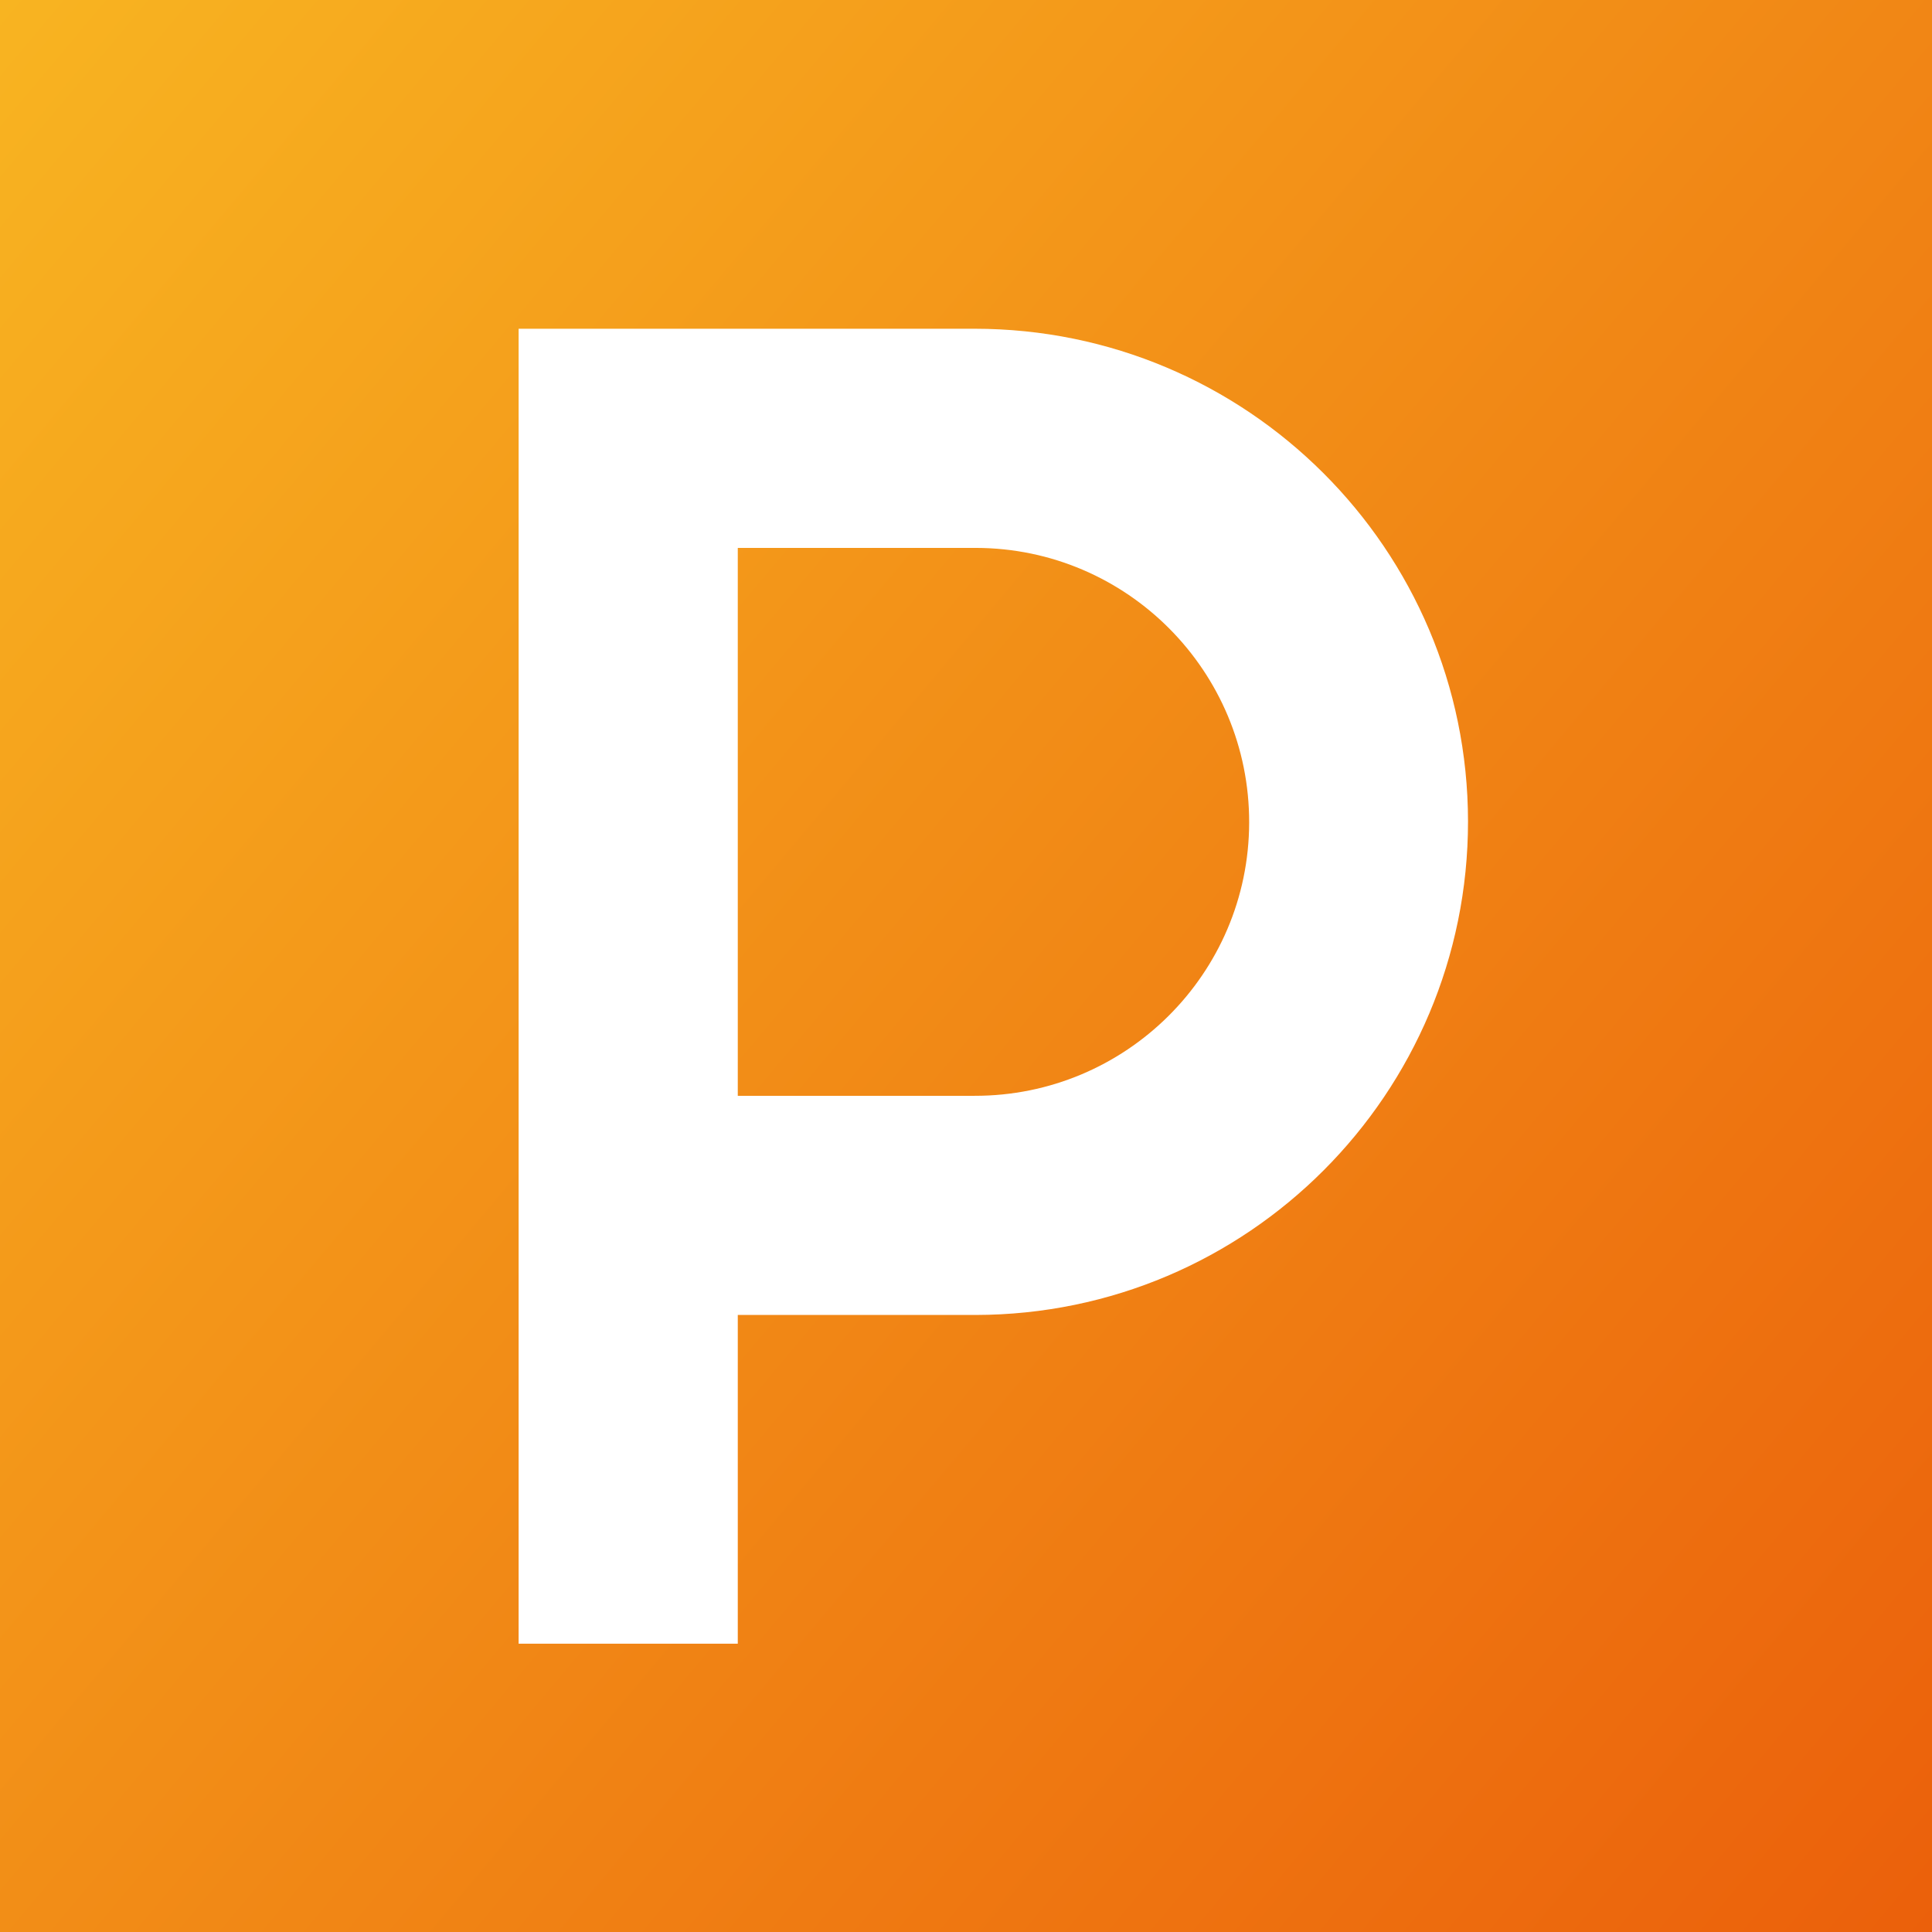
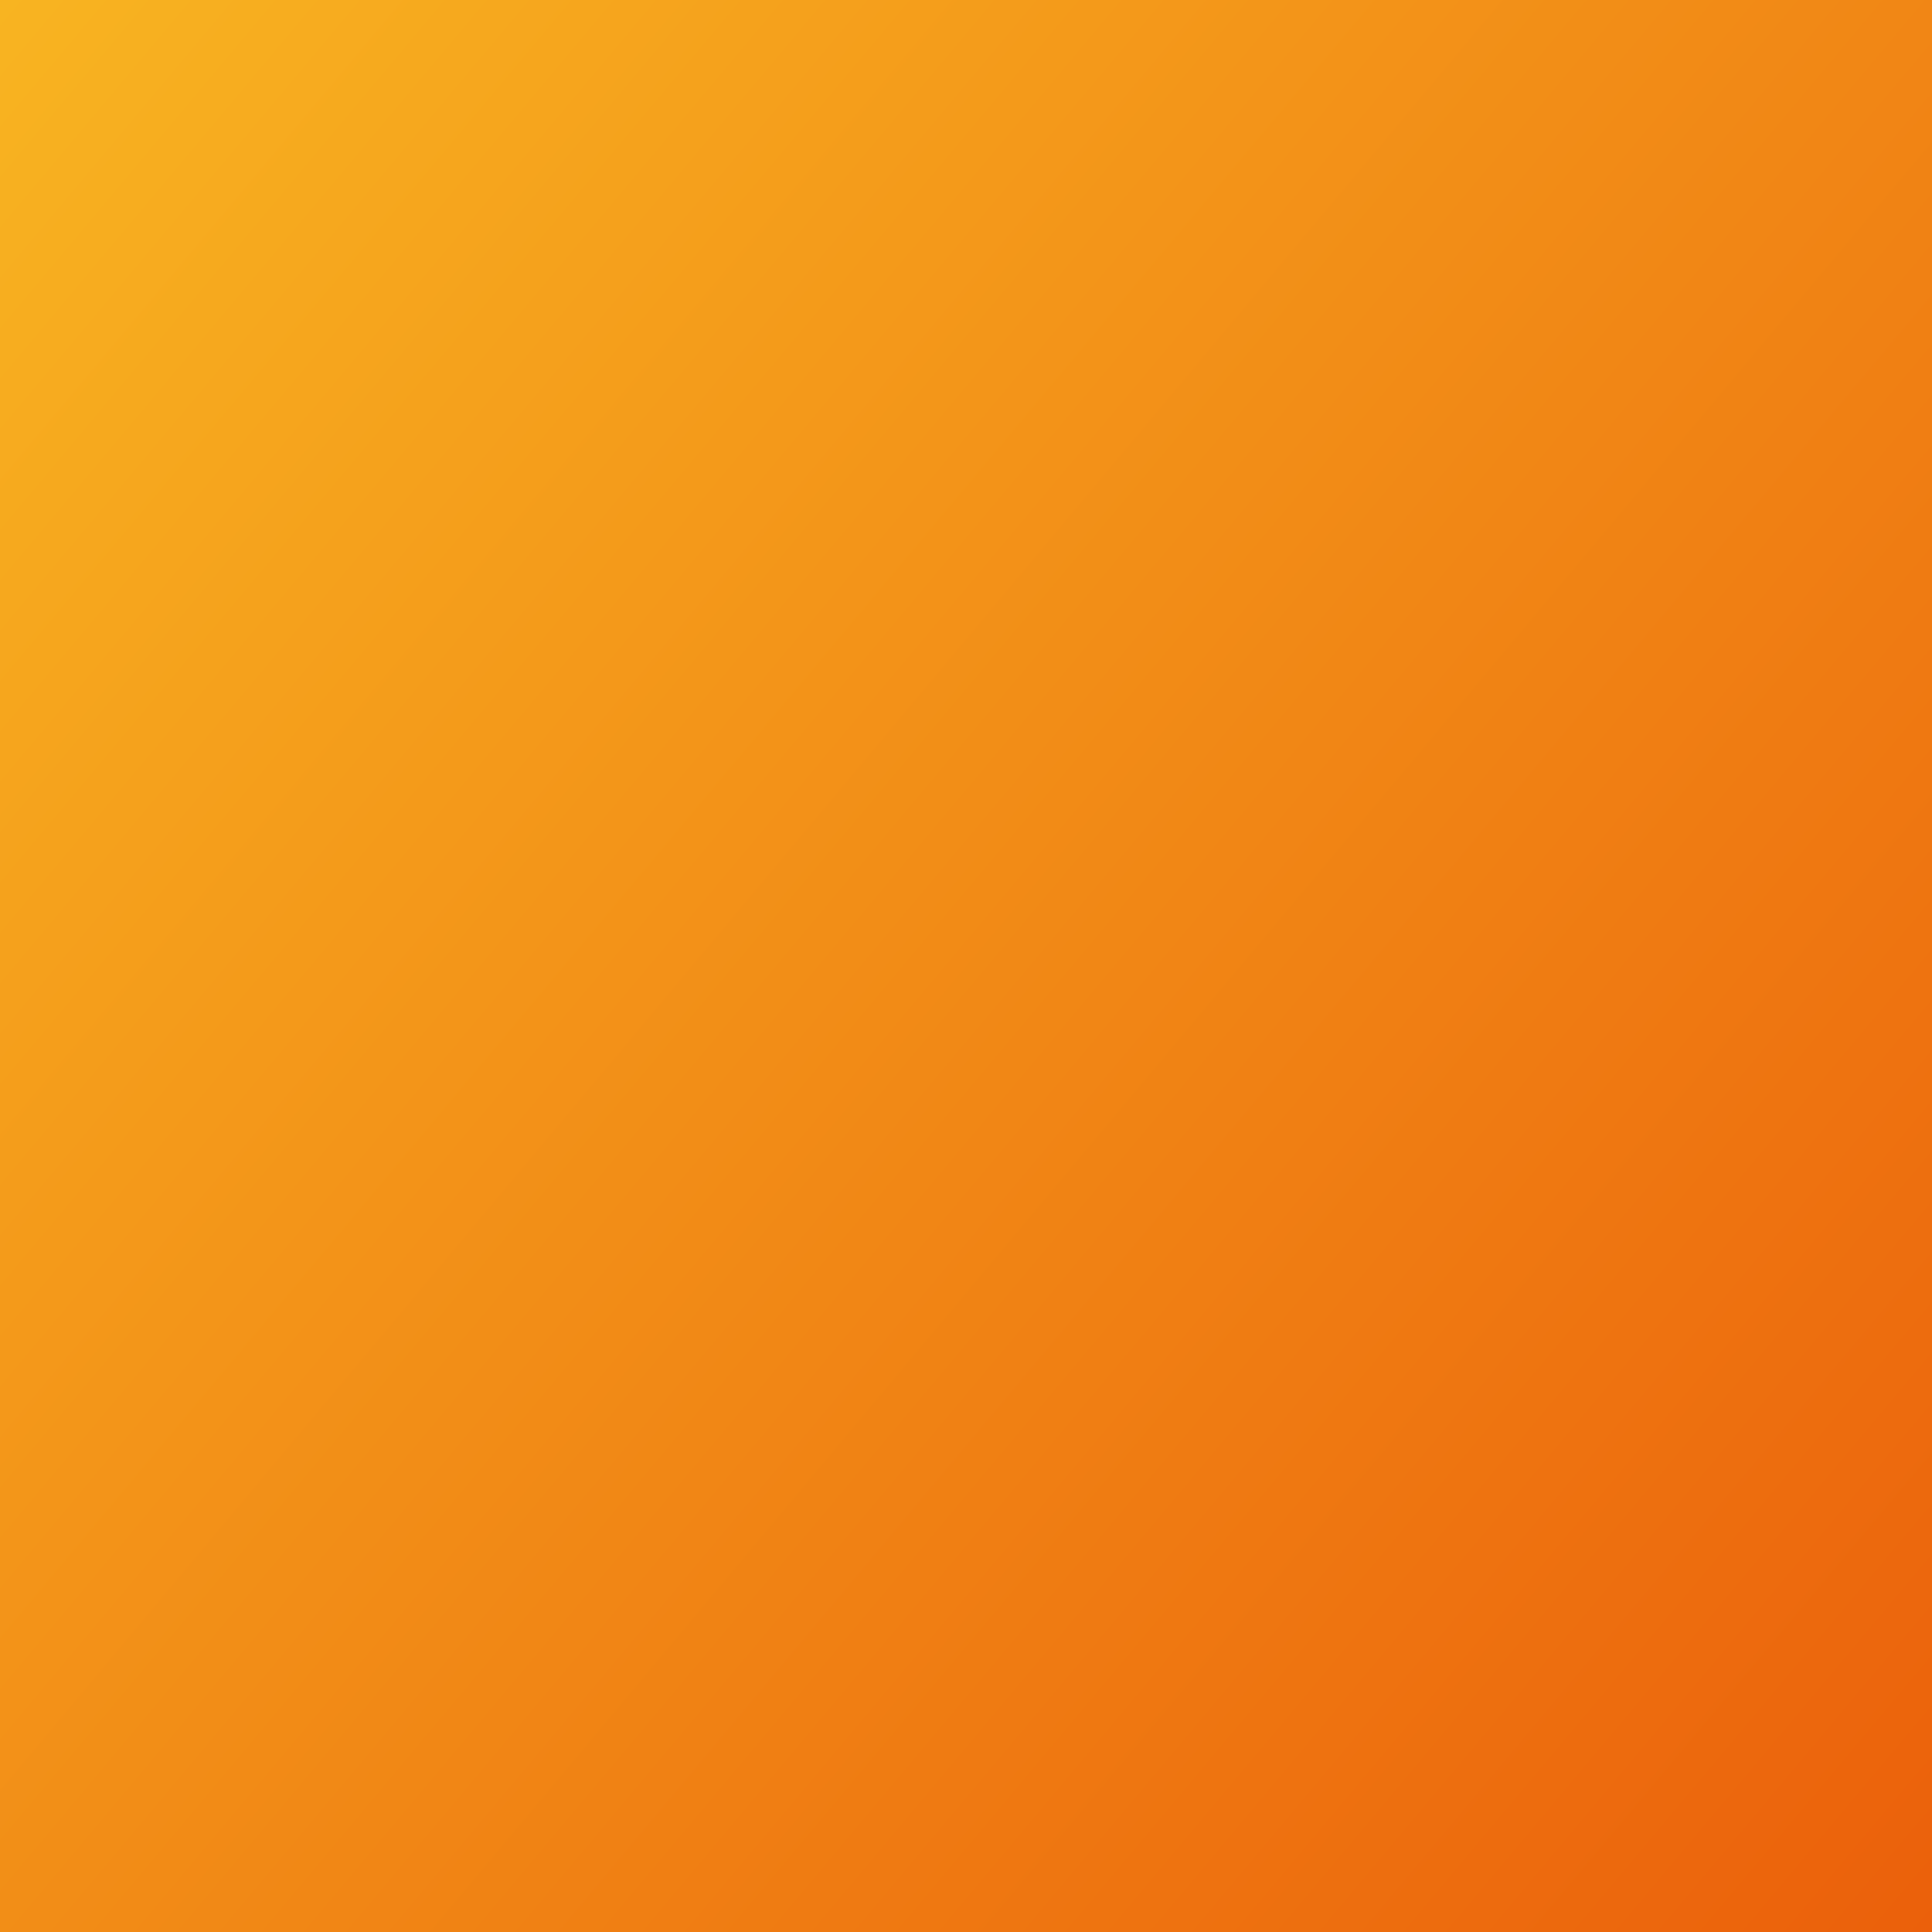
<svg xmlns="http://www.w3.org/2000/svg" id="Layer_1" data-name="Layer 1" viewBox="0 0 64 64">
  <rect x="0" y="0" width="64" height="64" fill="#333333" stroke="none" />
  <defs>
    <style> .cls-1 { fill: #fff; } .cls-2 { fill: url(#New_Gradient_Swatch_1); } </style>
    <linearGradient id="New_Gradient_Swatch_1" data-name="New Gradient Swatch 1" x1="-2.53" y1="3.02" x2="66.54" y2="60.98" gradientUnits="userSpaceOnUse">
      <stop offset="0" stop-color="#f8b421" />
      <stop offset="1" stop-color="#eb600b" />
    </linearGradient>
  </defs>
  <rect class="cls-2" x="0" y="0" width="64" height="64" />
  <g id="Layer_1-2" data-name="Layer_1">
-     <path id="Path_75" data-name="Path 75" class="cls-1" d="M32.28,18.15h-7.84v18.15h7.84c5.01.01,9.09-4.04,9.1-9.05.01-5.01-4.04-9.09-9.05-9.1h-.04ZM24.44,54.45h-7.26V10.89h15.1c9.02,0,16.34,7.3,16.35,16.32,0,9.02-7.3,16.34-16.32,16.35h-7.87v10.89Z" />
-   </g>
+     </g>
</svg>